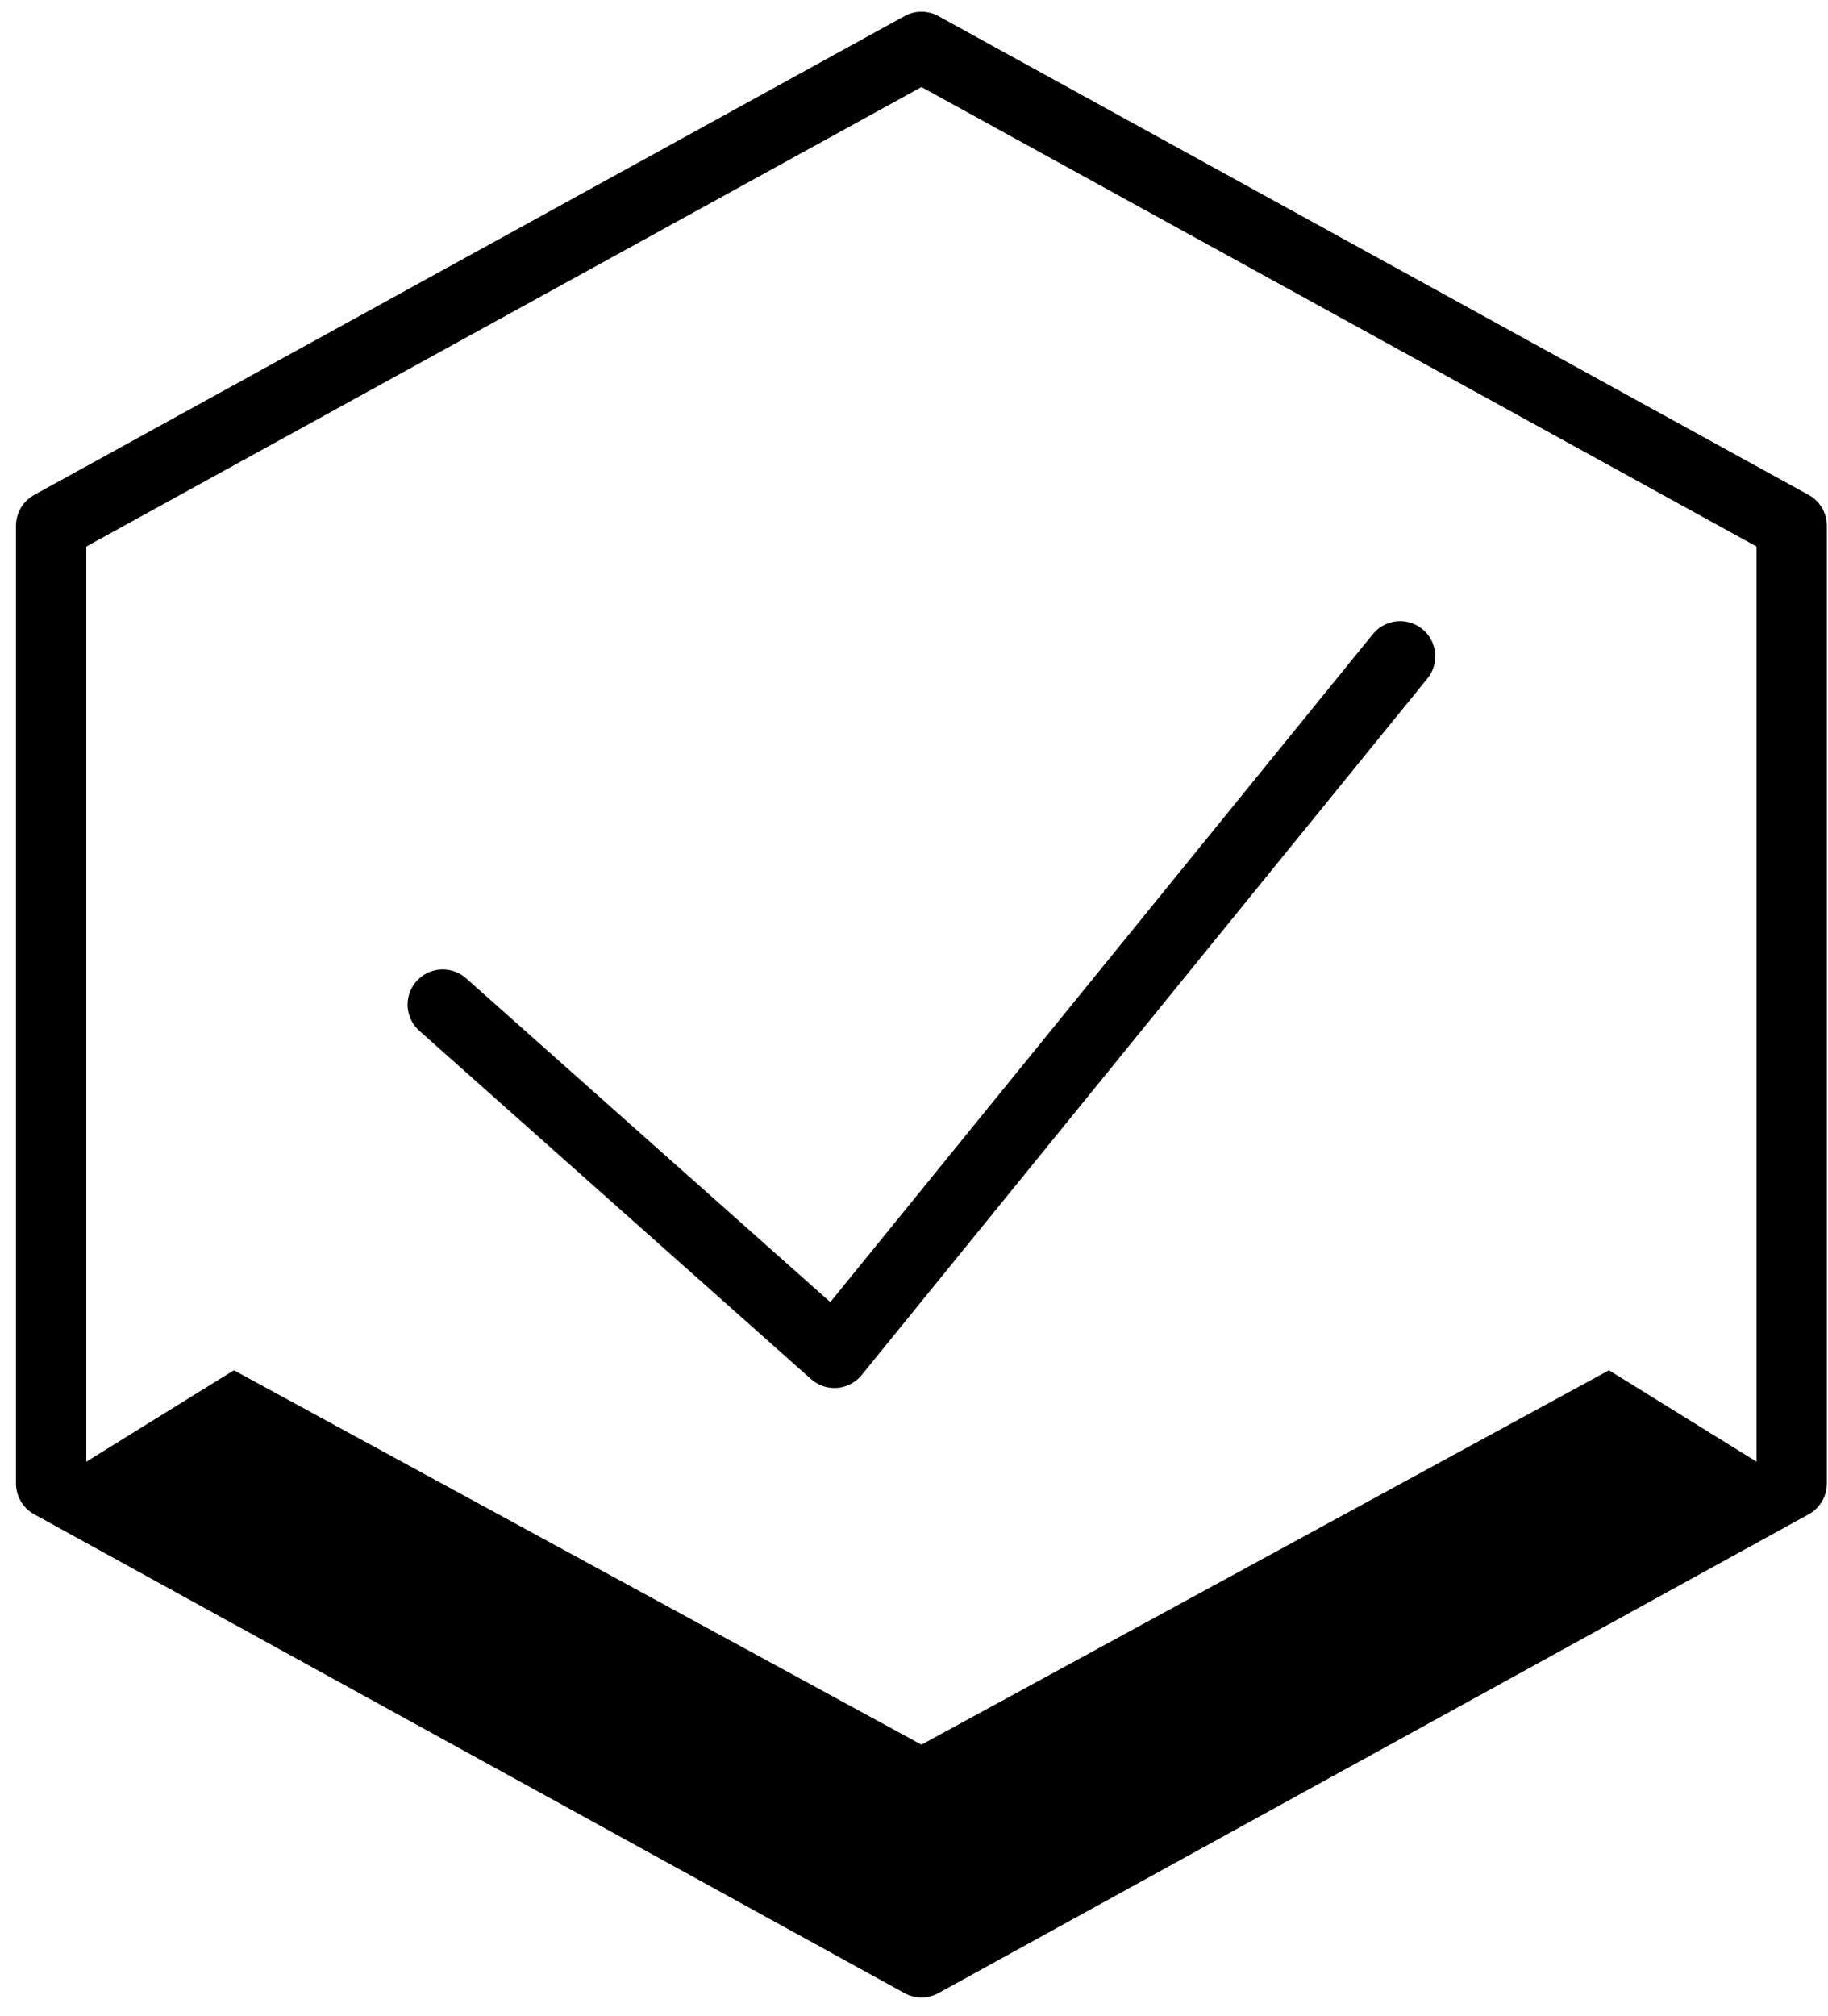
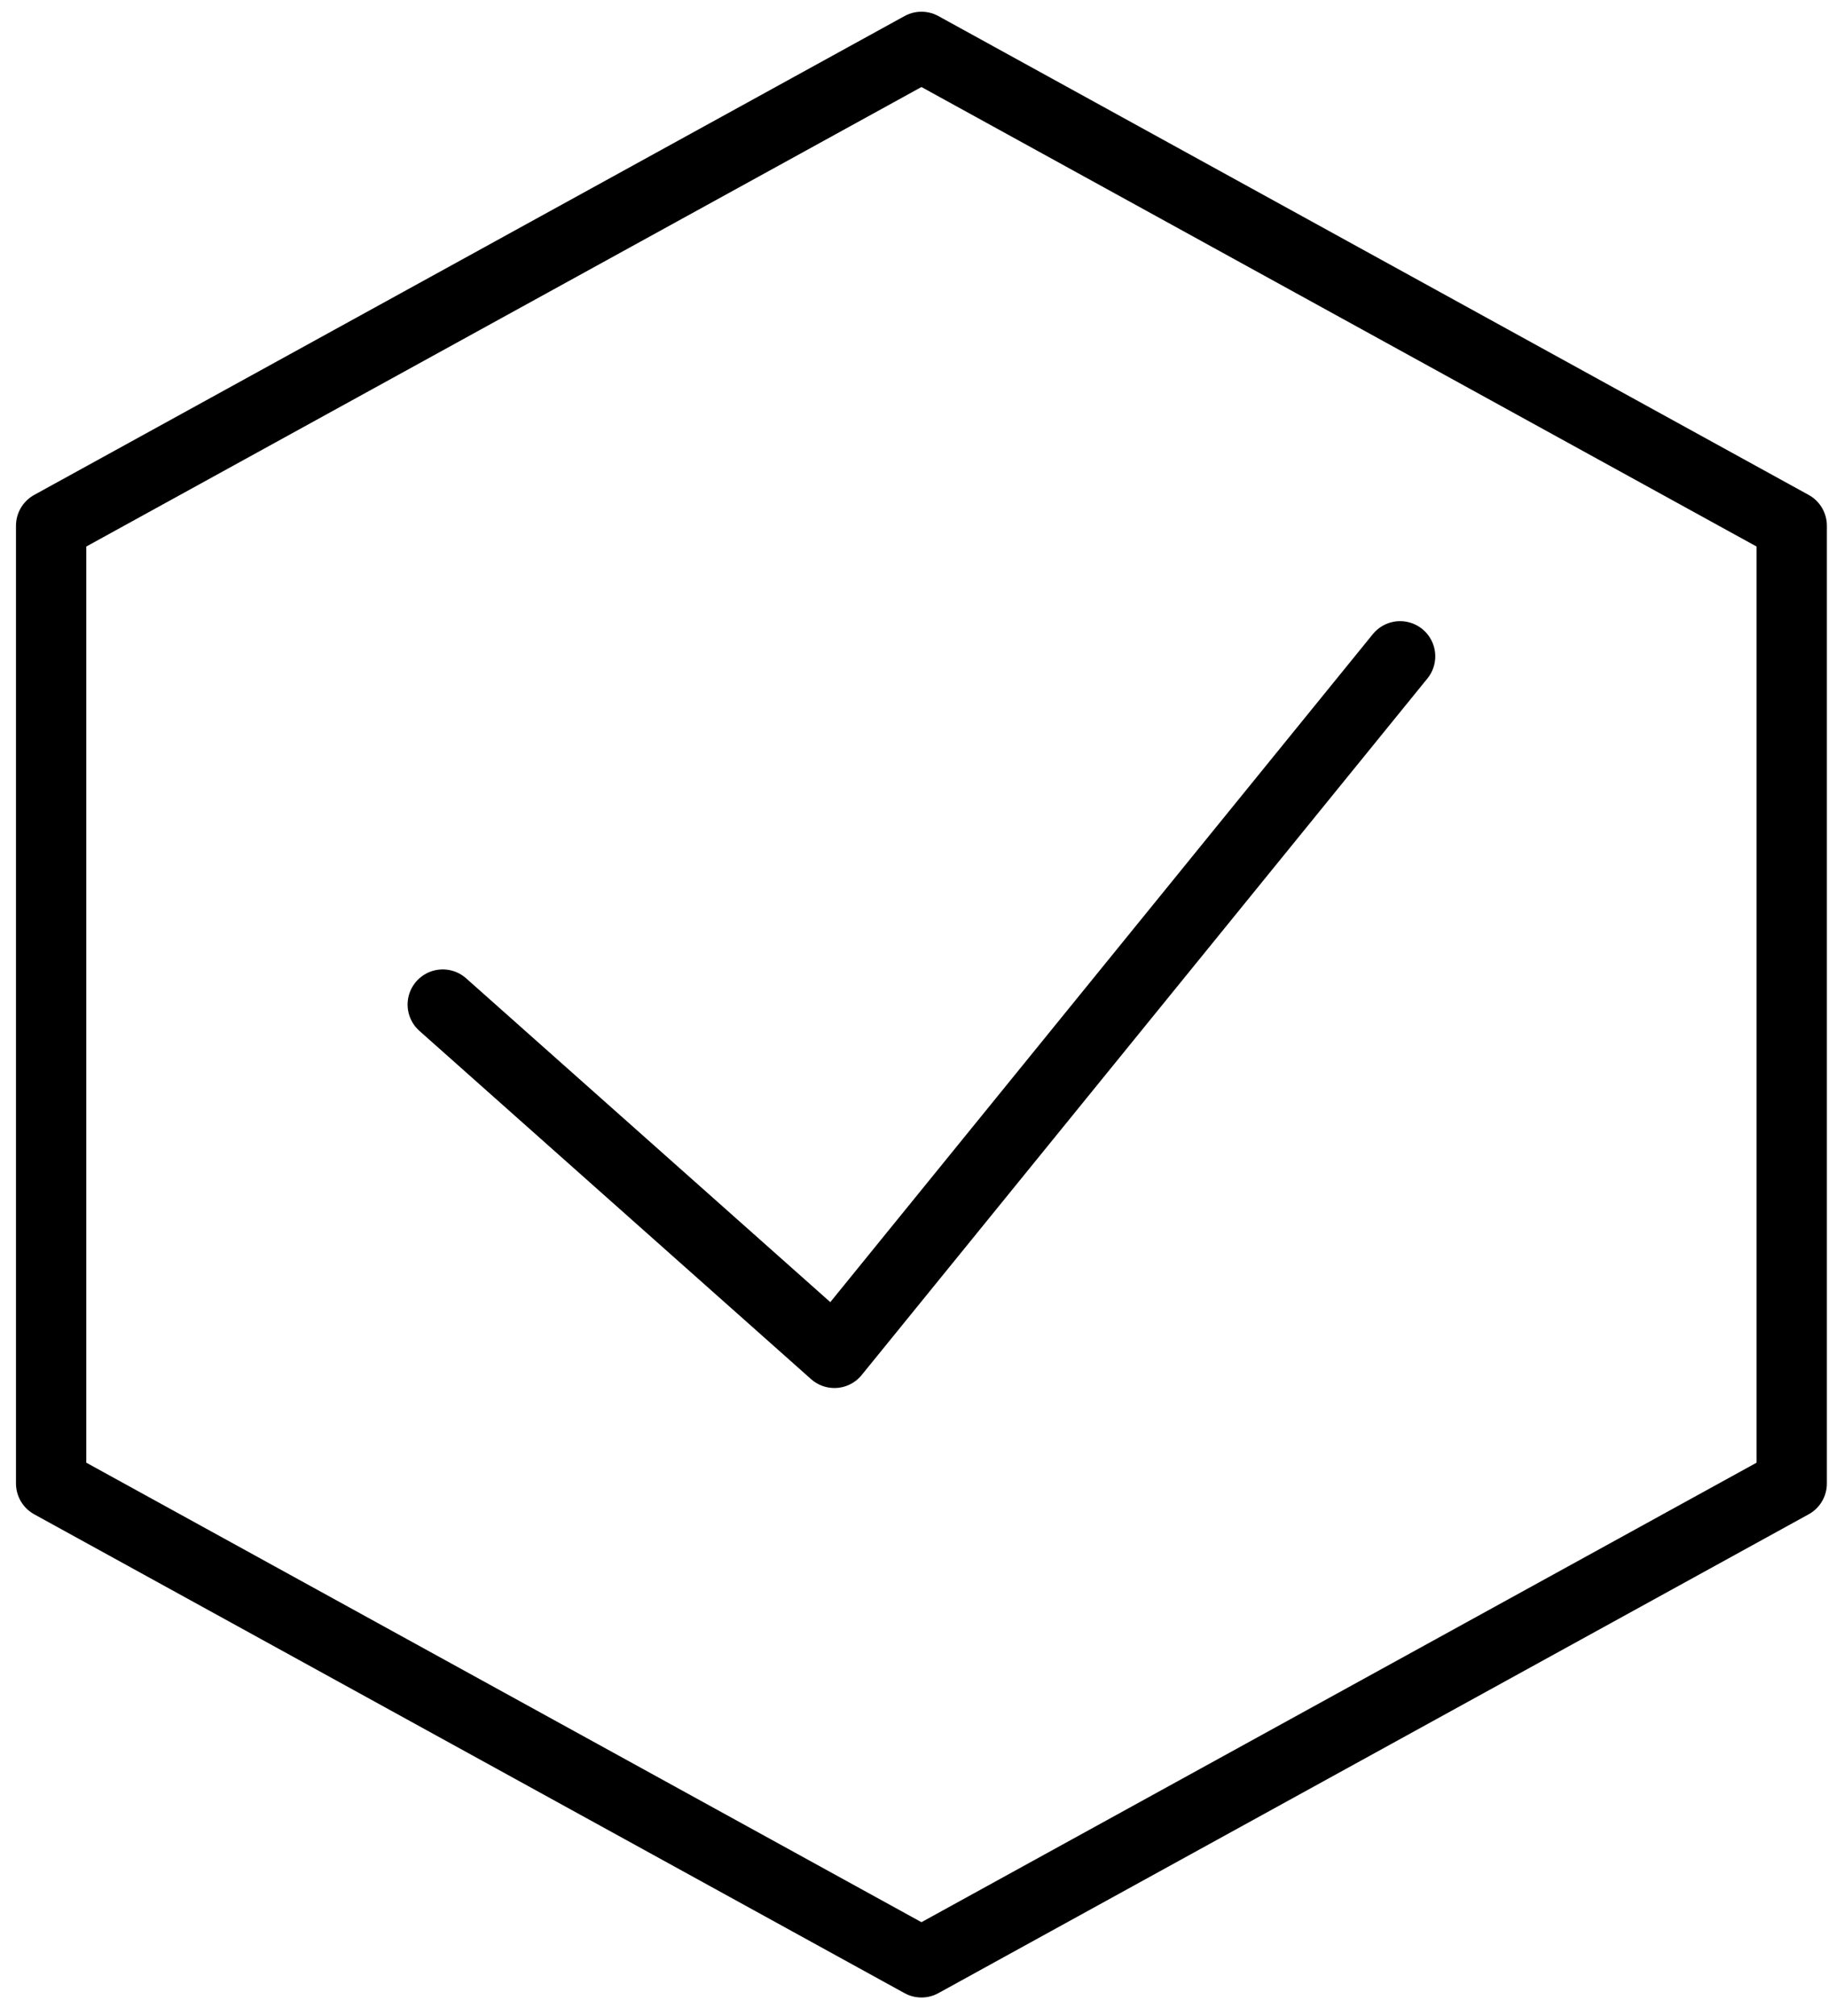
<svg xmlns="http://www.w3.org/2000/svg" width="39" height="43" viewBox="0 0 39 43" fill="none">
-   <path d="M34.327 29.223L19.659 37.207L4.99 29.223L1.091 31.637L19.659 41.849L38.226 31.637L34.327 29.223Z" fill="#BBD8FF" style="fill:#BBD8FF;fill:color(display-p3 0.733 0.847 1);fill-opacity:1;" />
  <path d="M38.226 31.637L19.659 41.849L1.091 31.637V11.212L19.659 1L38.226 11.212V31.637Z" stroke="#102560" style="stroke:#102560;stroke:color(display-p3 0.063 0.145 0.377);stroke-opacity:1;" stroke-width="1.5" stroke-miterlimit="10" stroke-linecap="round" stroke-linejoin="round" />
  <path d="M9.446 21.424L17.802 28.851L29.871 13.997" stroke="#102560" style="stroke:#102560;stroke:color(display-p3 0.063 0.145 0.377);stroke-opacity:1;" stroke-width="1.5" stroke-miterlimit="10" stroke-linecap="round" stroke-linejoin="round" />
</svg>